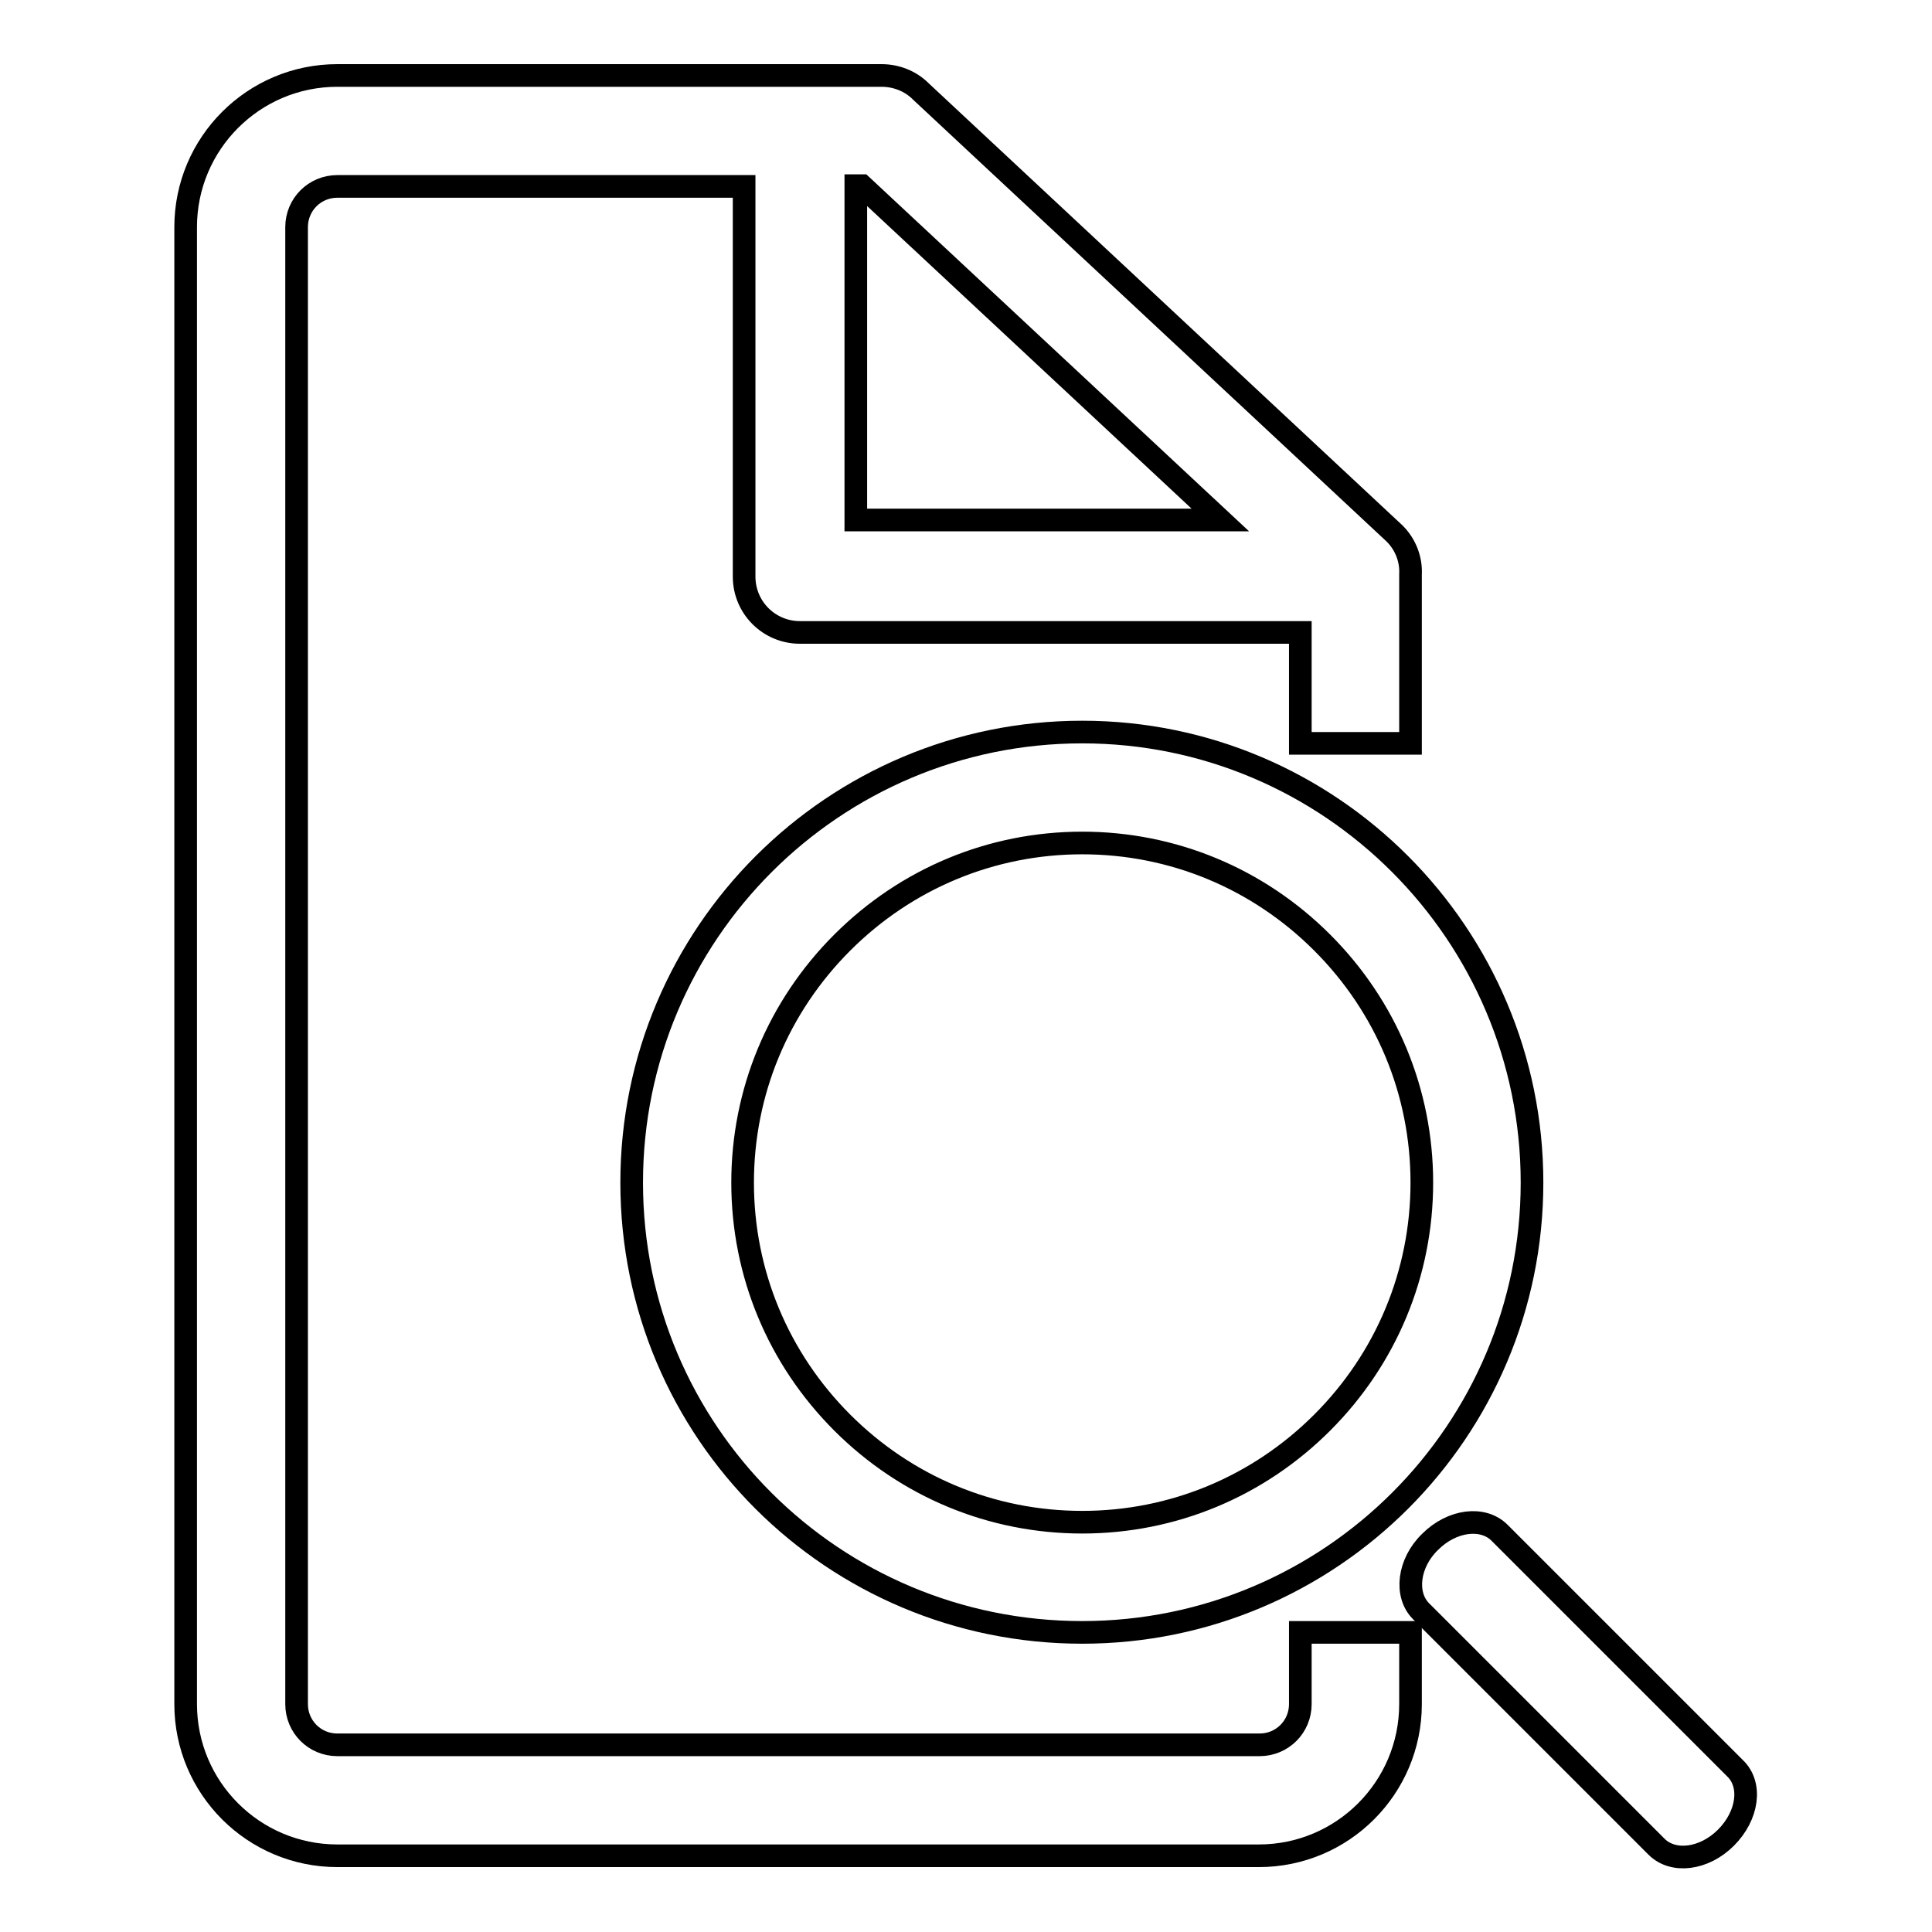
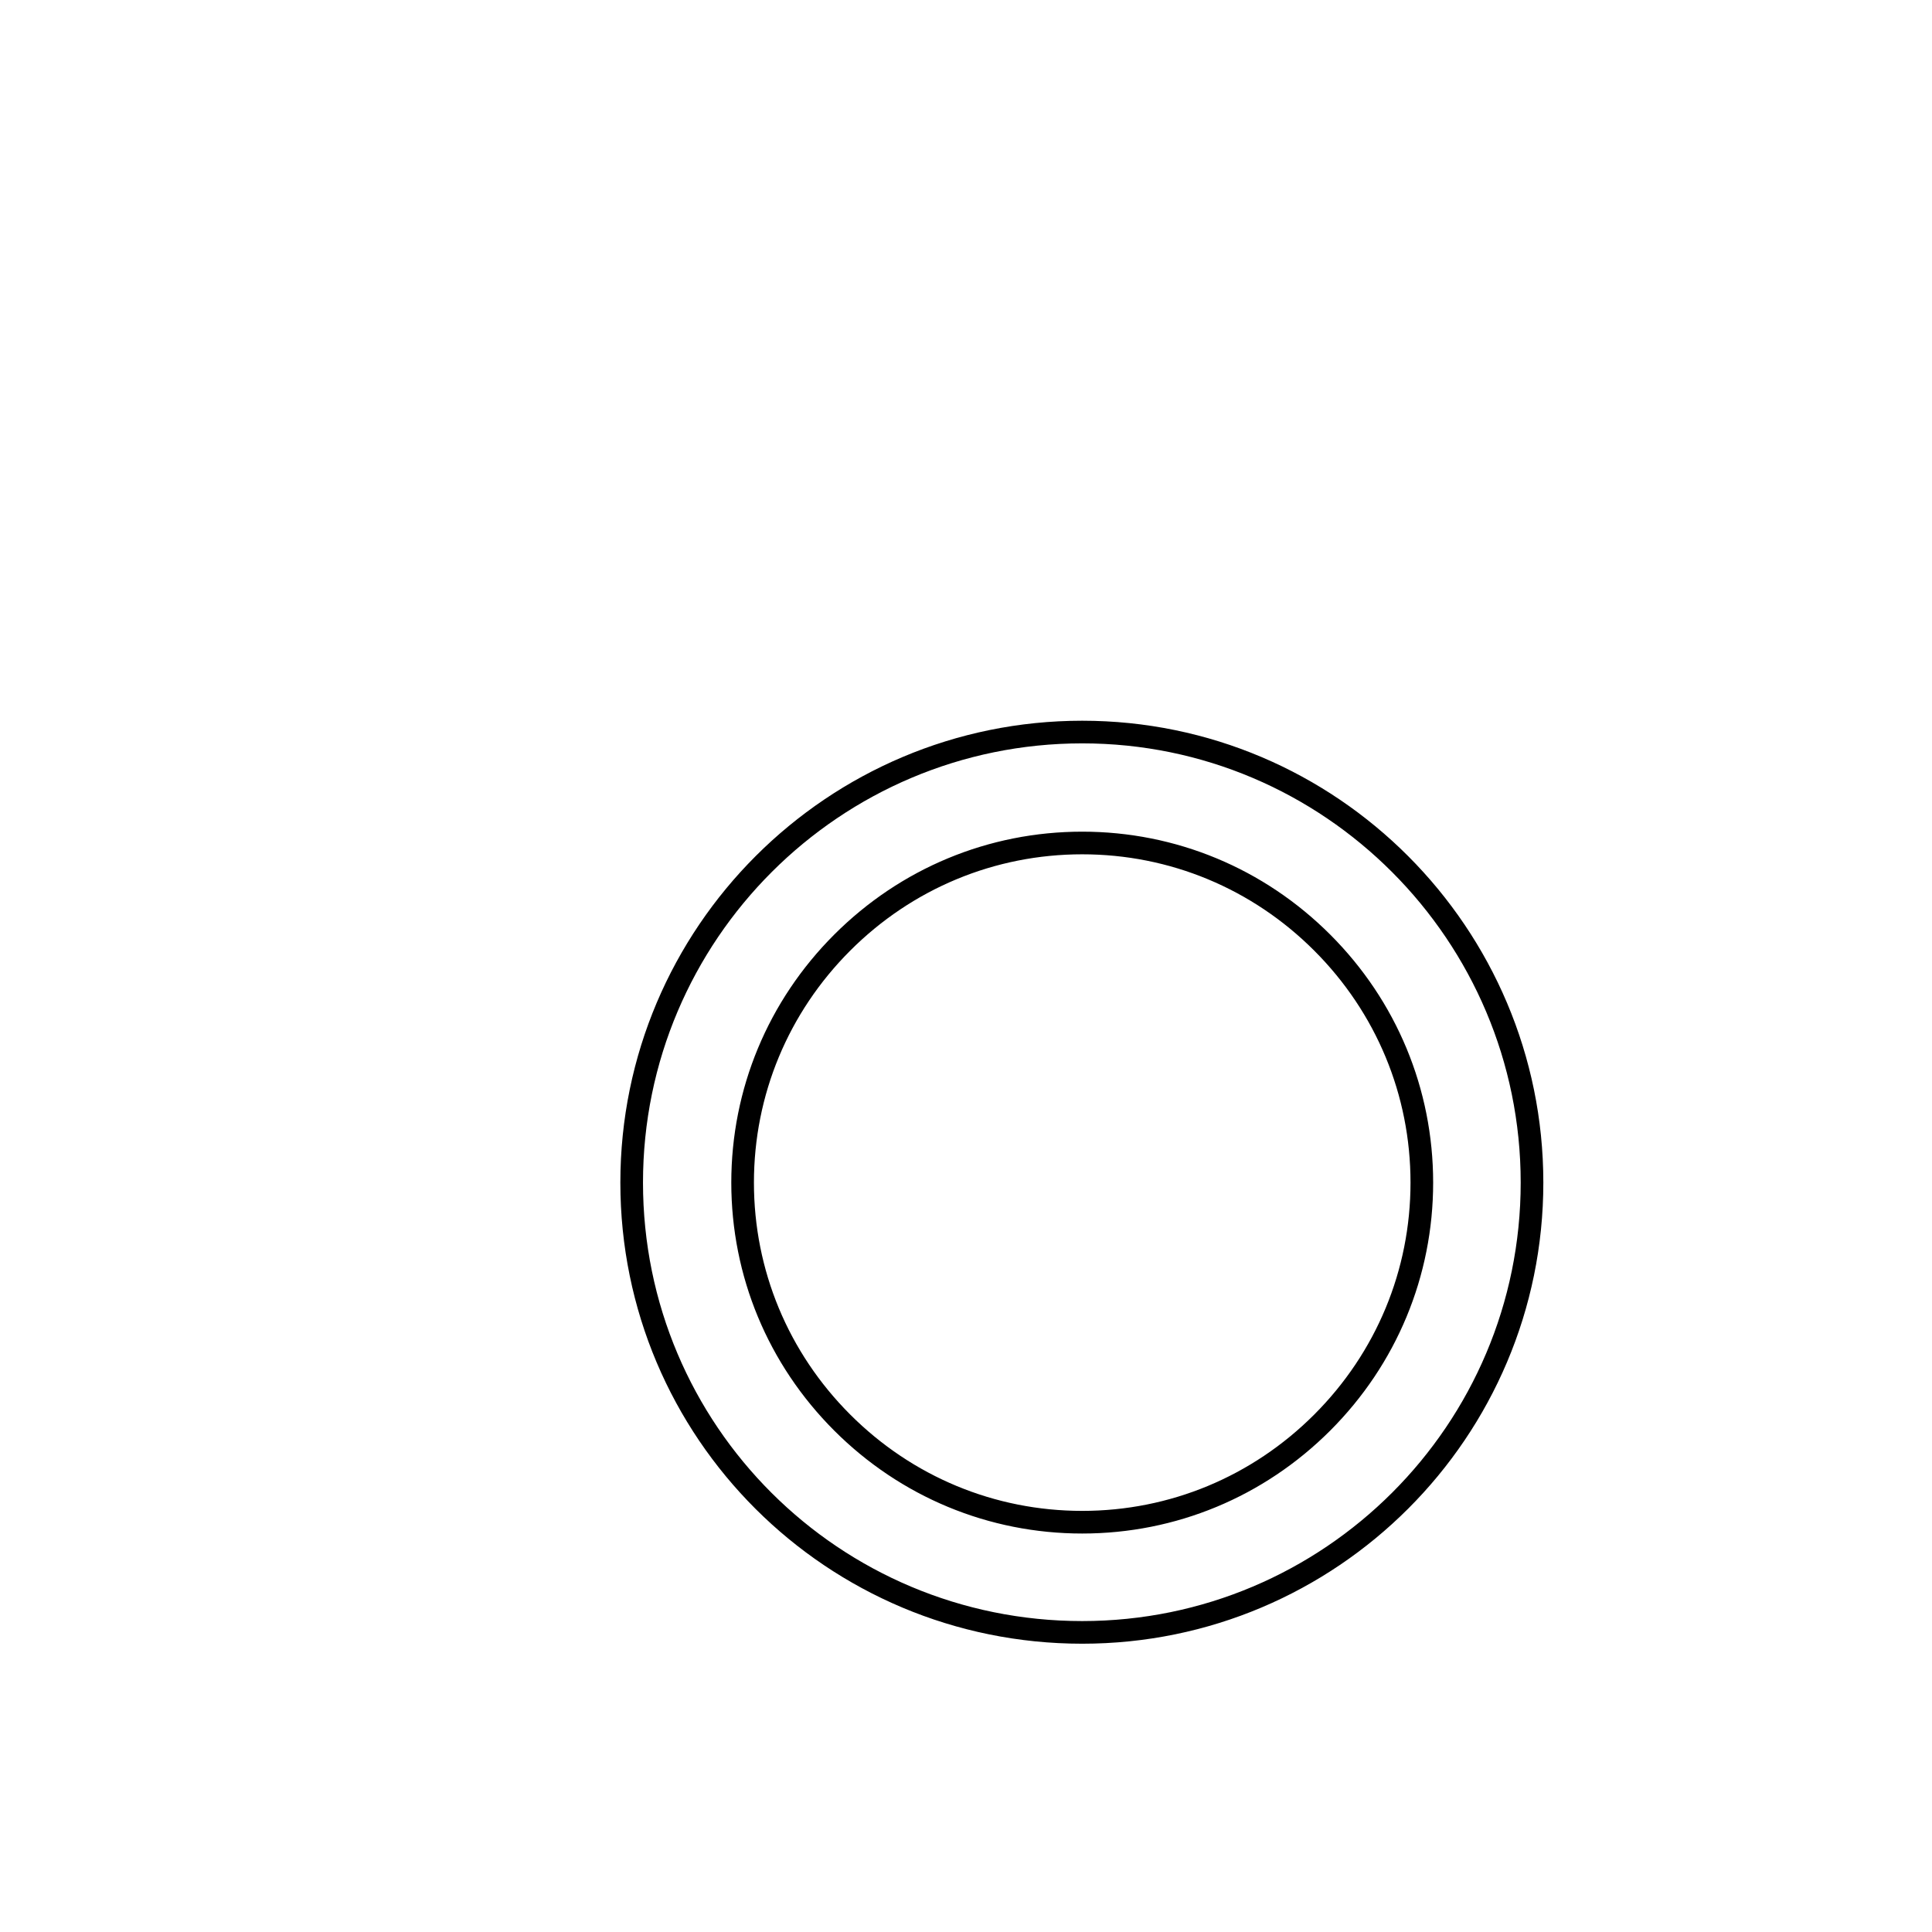
<svg xmlns="http://www.w3.org/2000/svg" version="1.1" x="0px" y="0px" viewBox="0 0 256 256" enable-background="new 0 0 256 256" xml:space="preserve">
  <g>
    <g>
      <path stroke-width="3" fill-opacity="0" stroke="#000000" d="M143.4,97c-32.9,0-59.7,26.7-59.7,59.7s26.7,59.6,59.7,59.6c32.9,0,59.6-26.7,59.6-59.6S176.3,97,143.4,97z M175.2,188.5c-8.5,8.5-19.8,13.2-31.8,13.2c-12,0-23.3-4.7-31.8-13.2c-8.5-8.5-13.2-19.8-13.2-31.8c0-12,4.7-23.3,13.2-31.8c8.5-8.5,19.8-13.2,31.8-13.2c12,0,23.3,4.7,31.8,13.2c8.5,8.5,13.2,19.8,13.2,31.8C188.4,168.7,183.7,180,175.2,188.5L175.2,188.5z" />
-       <path stroke-width="3" fill-opacity="0" stroke="#000000" d="M229.9,234.3l-31.2-31.2c-2.2-2.2-6.3-1.7-9.2,1.2c-2.9,2.8-3.4,7-1.2,9.2l31.2,31.2c2.2,2.2,6.3,1.7,9.2-1.2C231.6,240.6,232.2,236.5,229.9,234.3z" />
-       <path stroke-width="3" fill-opacity="0" stroke="#000000" d="M172.3,225.8c0,3-2.4,5.4-5.4,5.4H44.7c-3,0-5.4-2.4-5.4-5.4V30.1c0-3,2.4-5.4,5.4-5.4h53.9v51.7c0,4.1,3.3,7.4,7.4,7.4c0.2,0,0.3,0,0.5,0h65.8c0,3.8,0,7.4,0,7.4l0,0v7.3h14.6V76.8c0-0.2,0-0.3,0-0.5c0-0.1,0-0.2,0-0.2c0.1-1.9-0.6-3.9-2.1-5.4L122,12.1c-1.4-1.4-3.3-2.1-5.2-2.1c0,0,0,0,0,0H44.7c-11.1,0-20.1,9-20.1,20.1v195.7c0,11.1,9,20.1,20.1,20.1h122.1c11.1,0,20.1-9,20.1-20.1v-9.5h-14.6L172.3,225.8L172.3,225.8z M114.2,24.6l47.5,44.3h-48.3V24.6H114.2L114.2,24.6z" />
    </g>
  </g>
</svg>